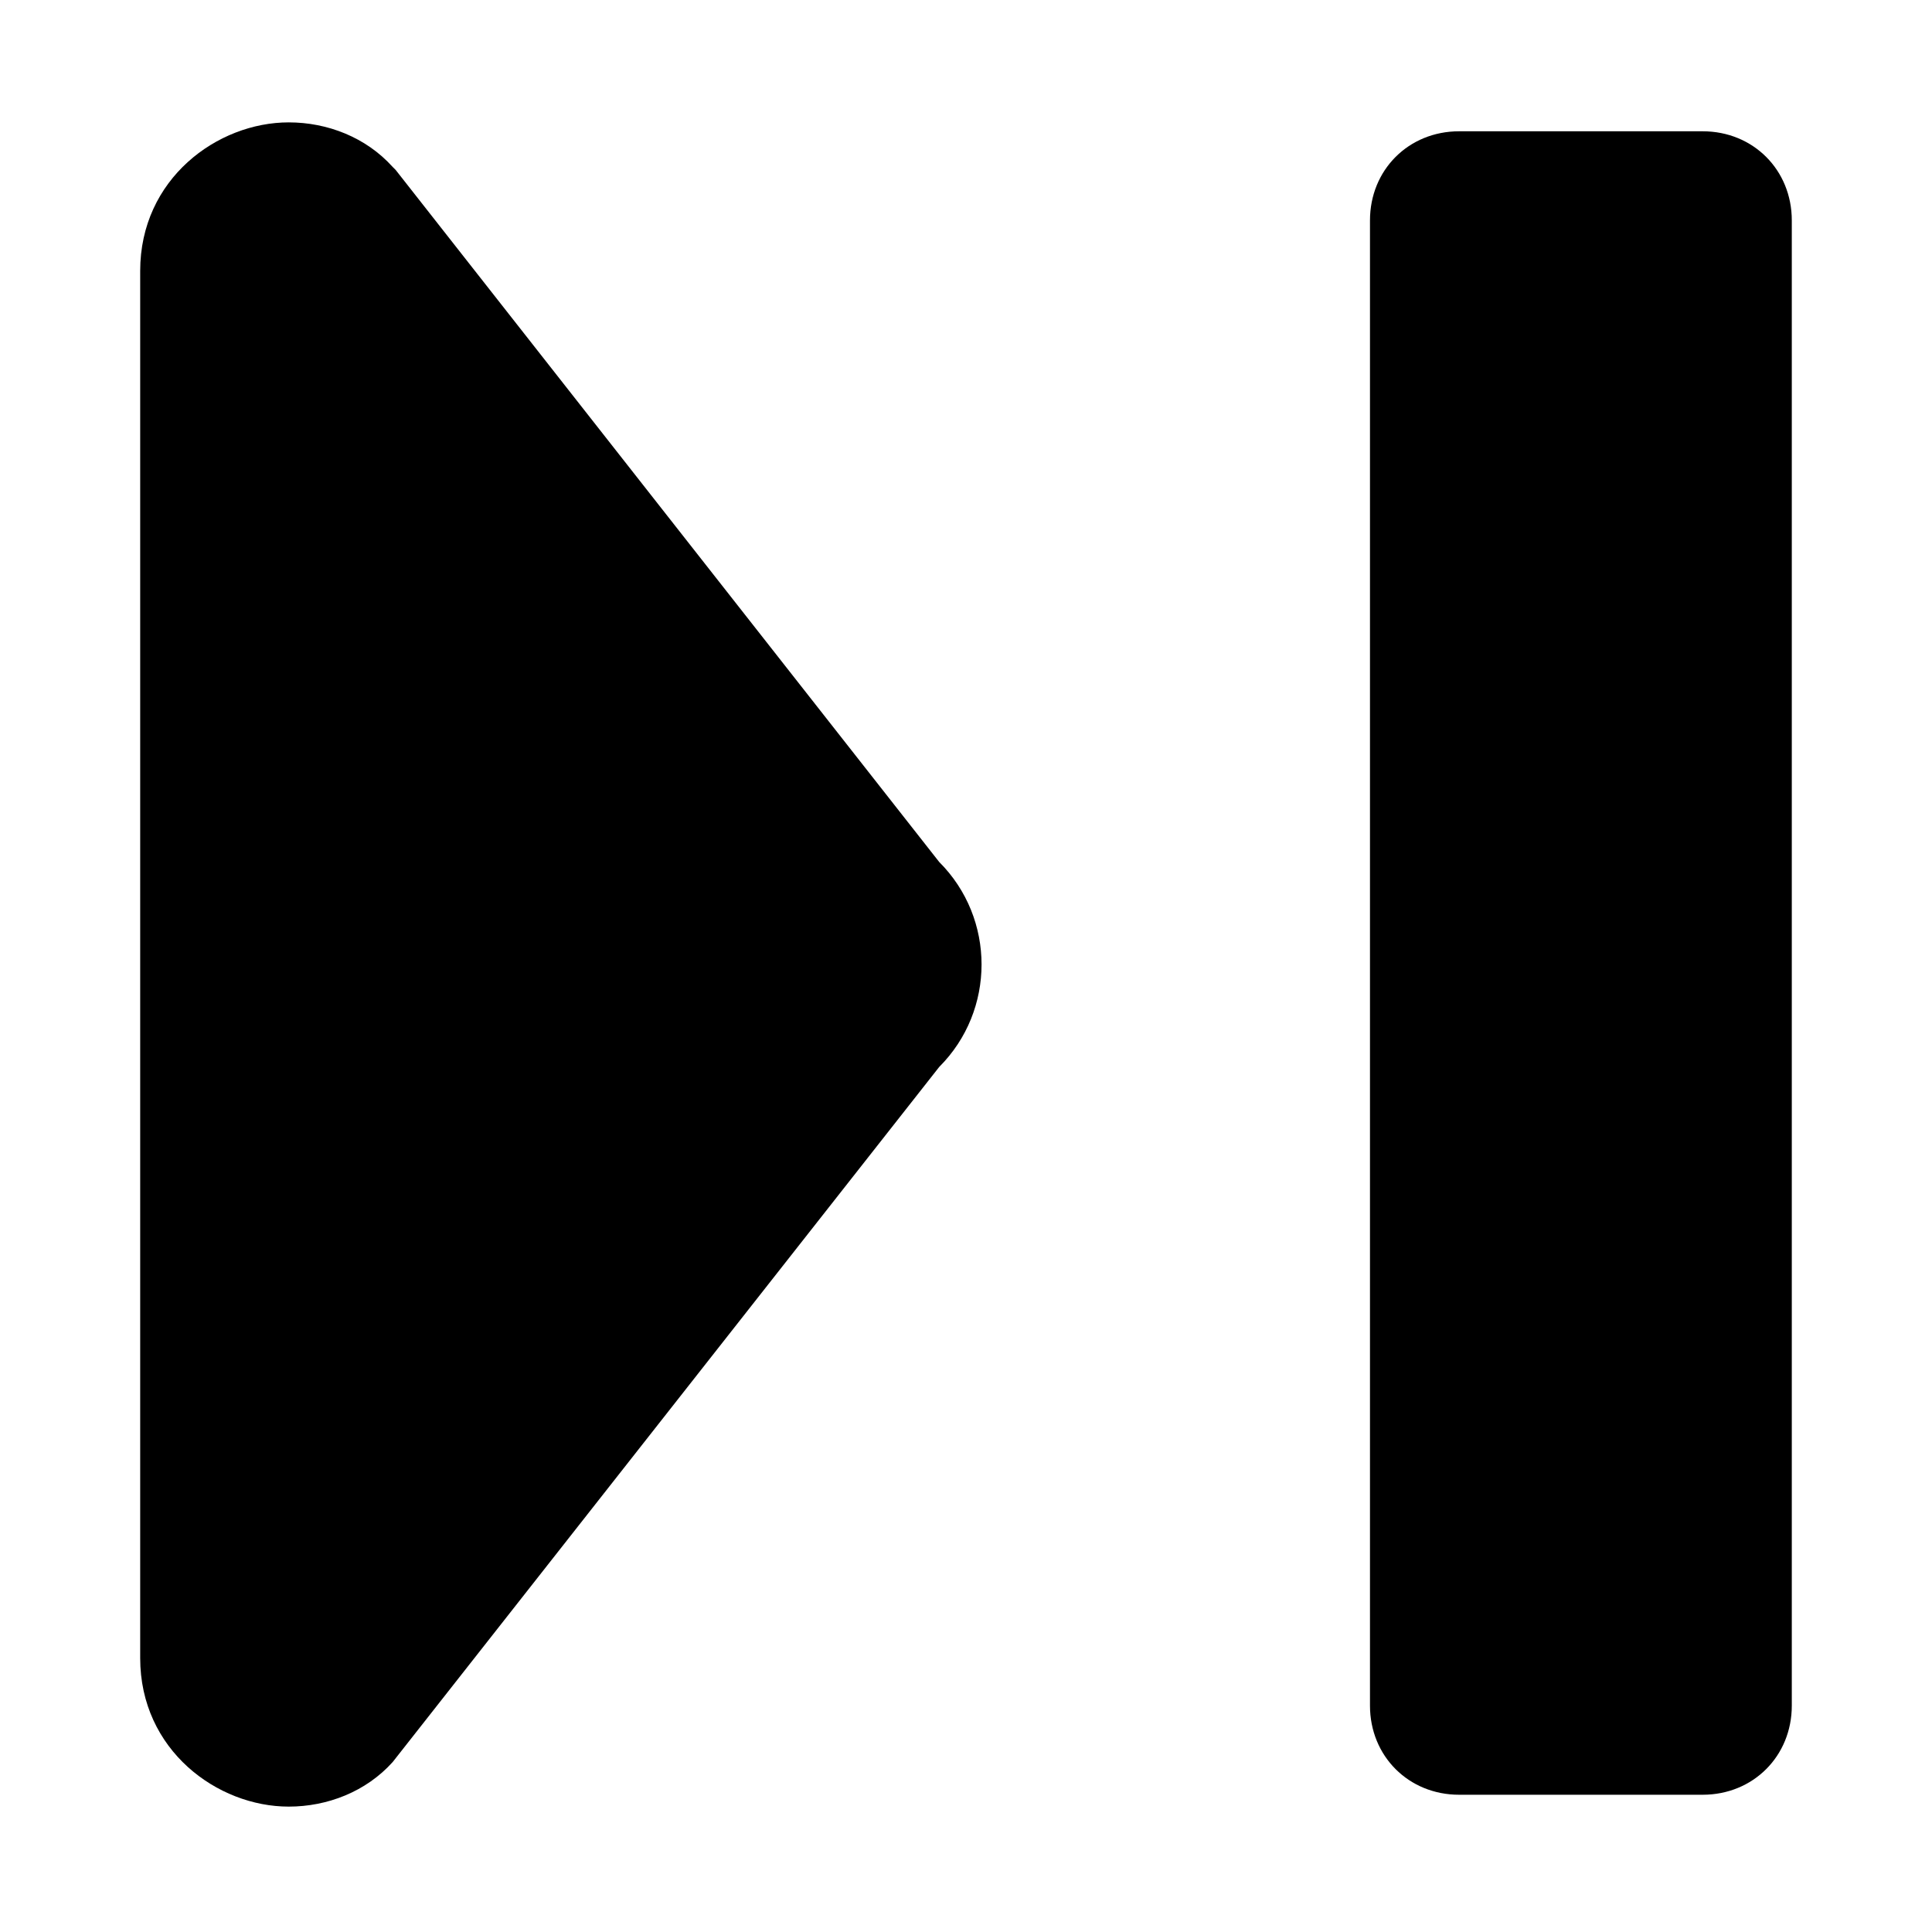
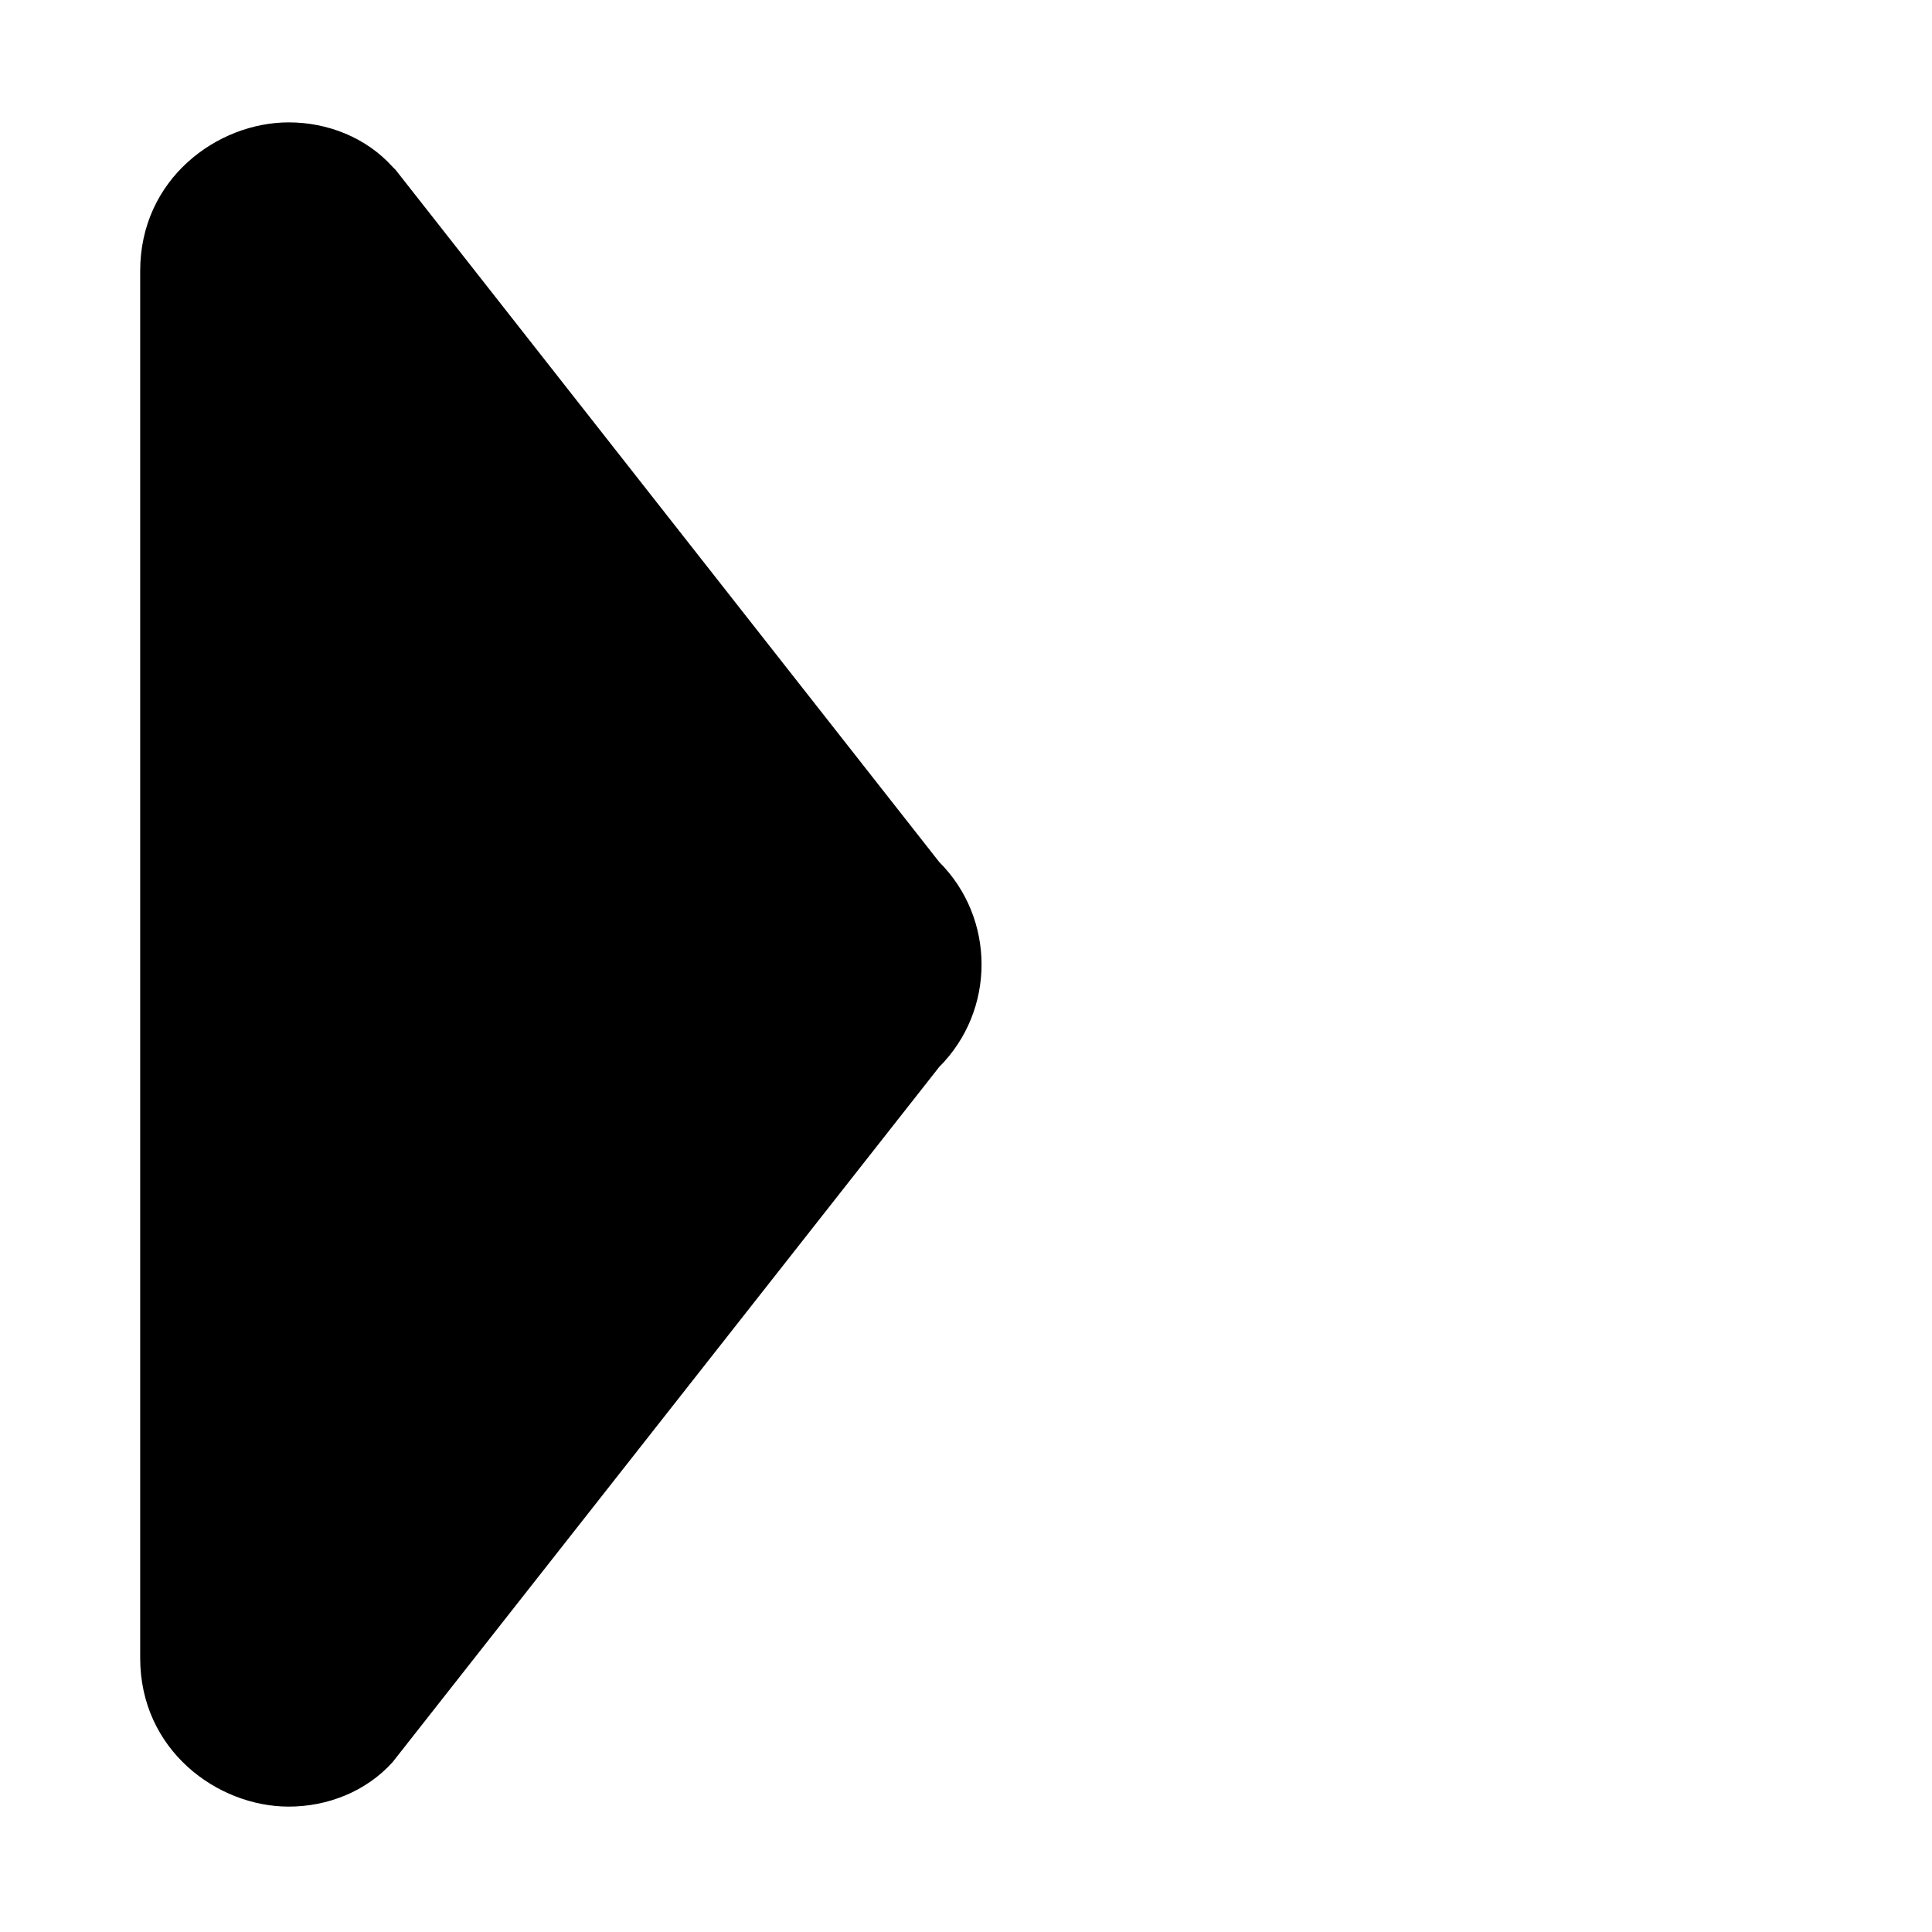
<svg xmlns="http://www.w3.org/2000/svg" fill="#000000" width="800px" height="800px" version="1.1" viewBox="144 144 512 512">
  <g>
    <path d="m392.91 372.45-144.06-183.42-0.789-0.789c-7.086-7.871-17.32-11.809-27.551-11.809-18.895 0-39.359 14.957-39.359 39.359v367.62c0 24.402 20.469 39.359 39.359 39.359 10.234 0 20.469-3.938 27.551-11.809l144.84-184.21c14.961-14.953 14.961-39.355 0.004-54.312z" />
-     <path d="m507.06 596.01v-393.6c0-13.383 10.234-23.617 23.617-23.617h64.551c13.383 0 23.617 10.234 23.617 23.617v393.6c0 13.383-10.234 23.617-23.617 23.617h-64.551c-13.383 0-23.617-10.234-23.617-23.617z" />
  </g>
</svg>